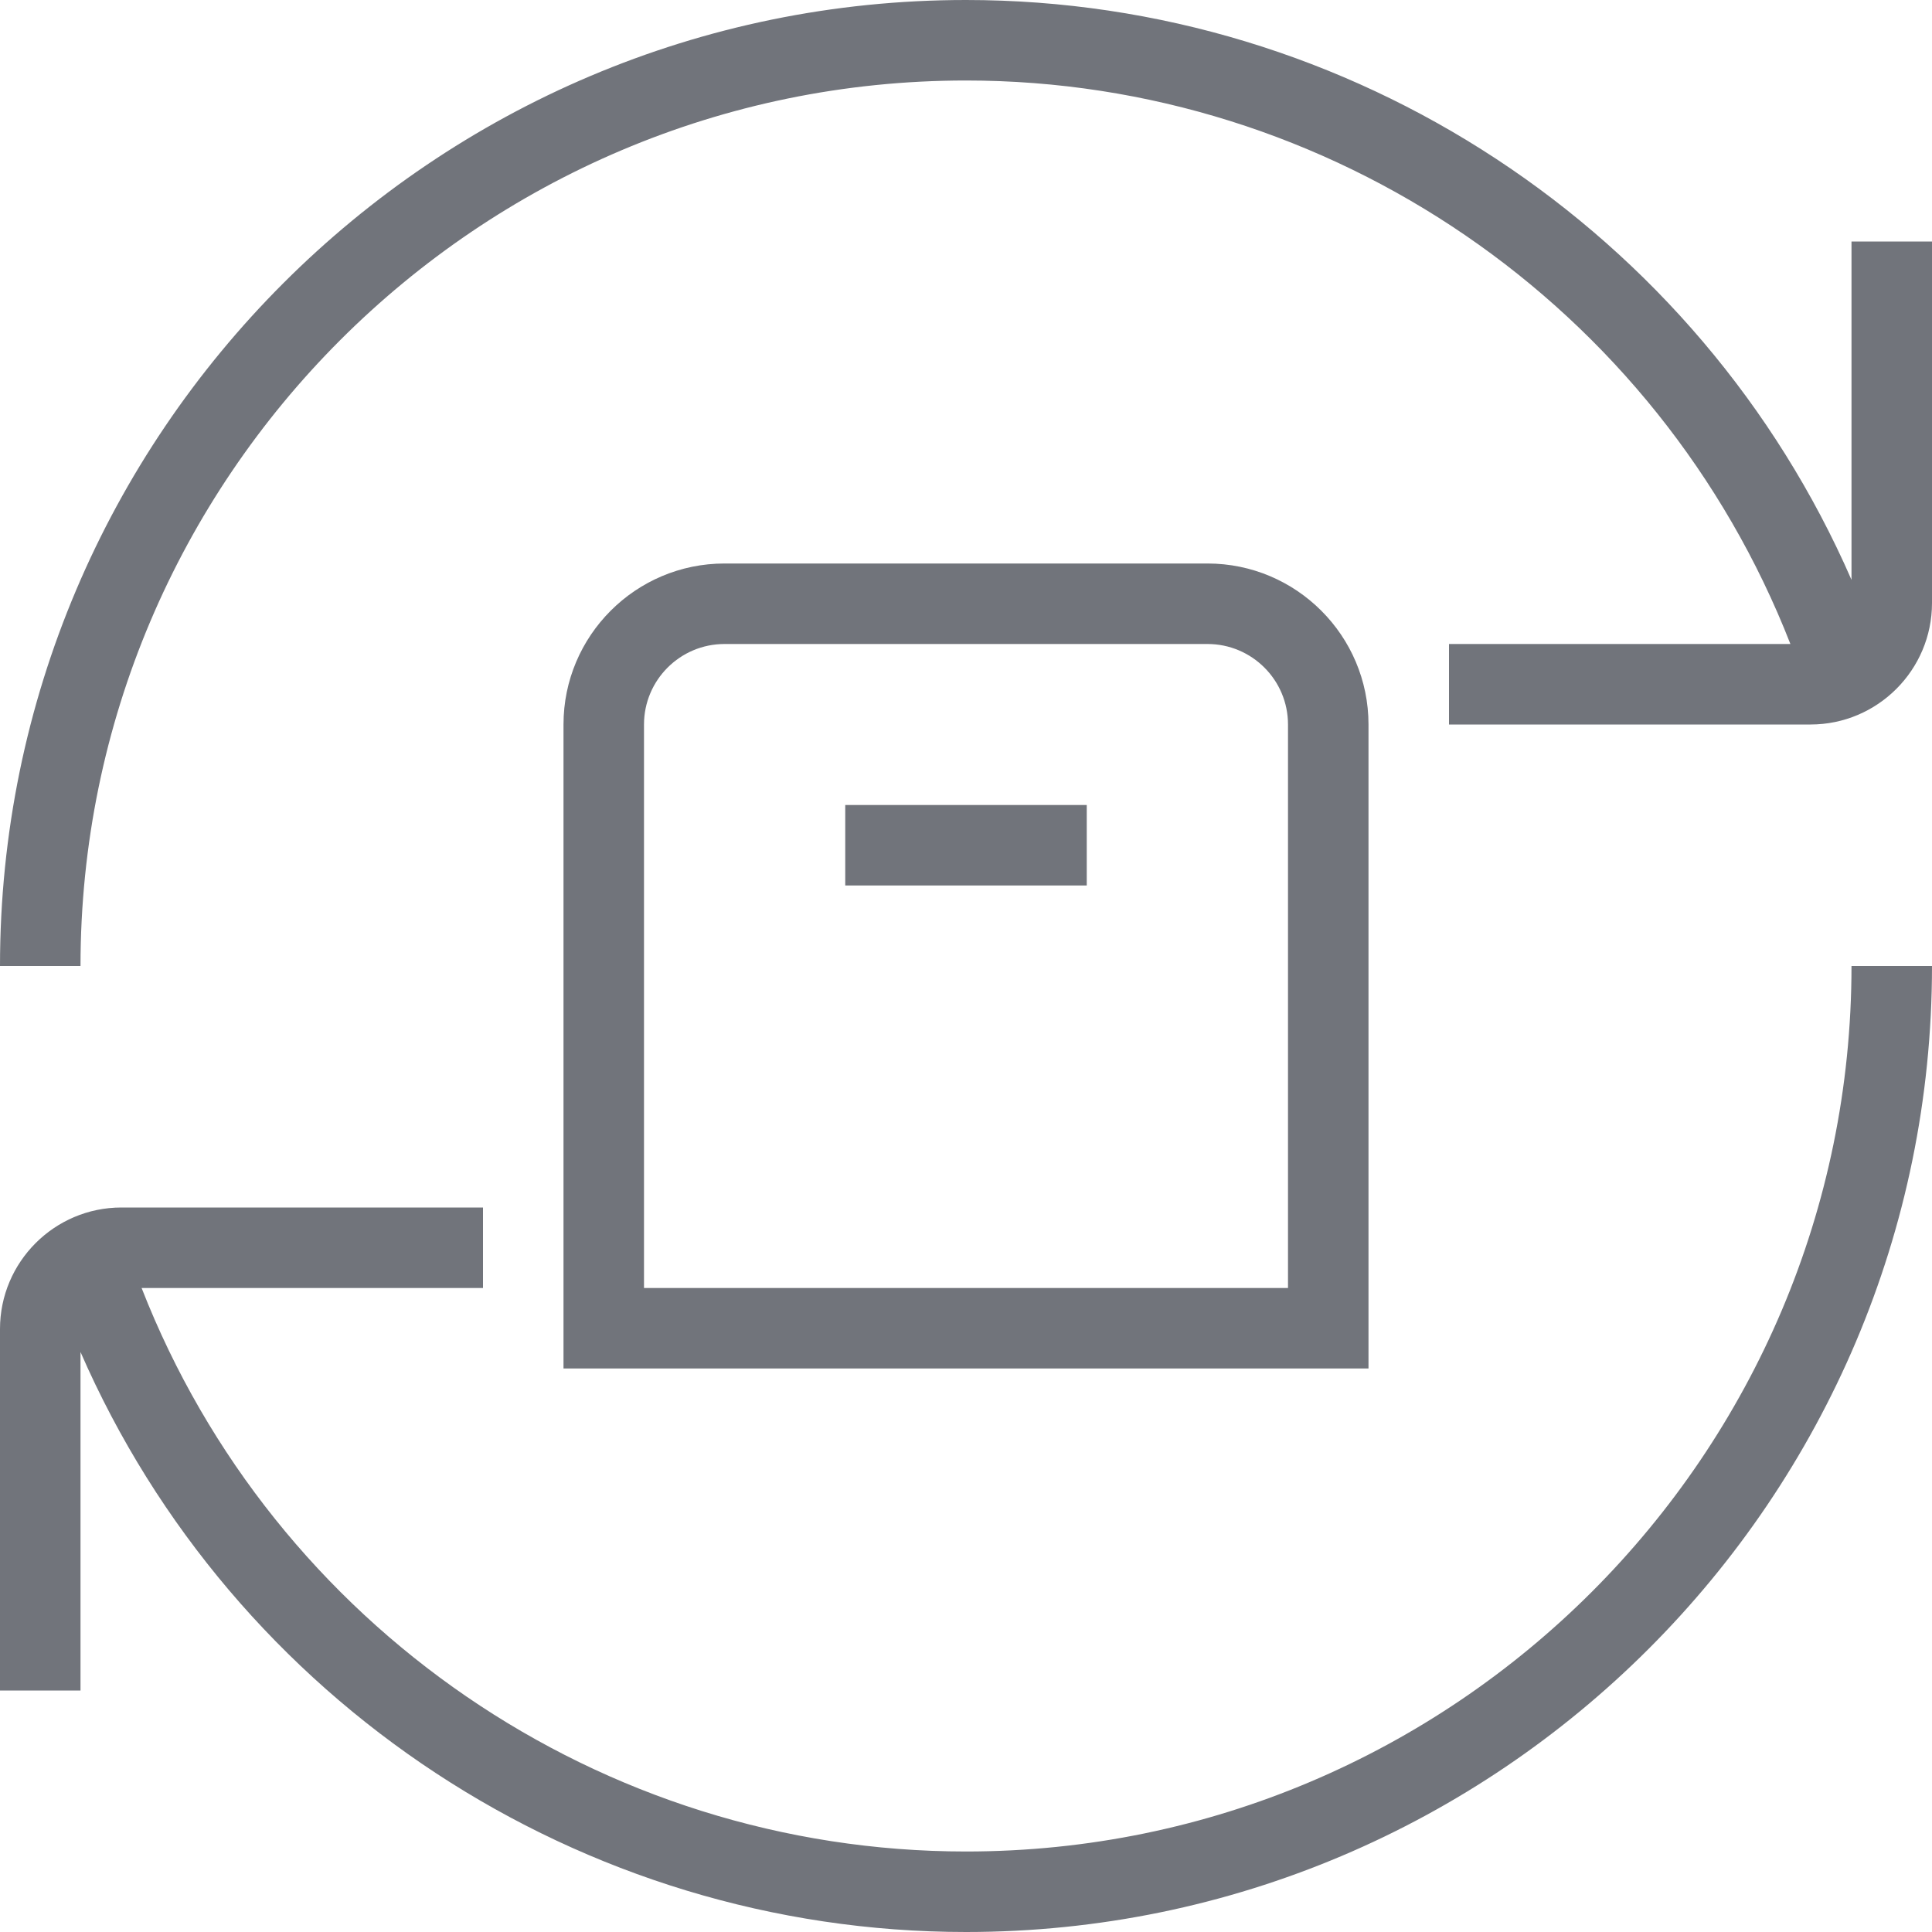
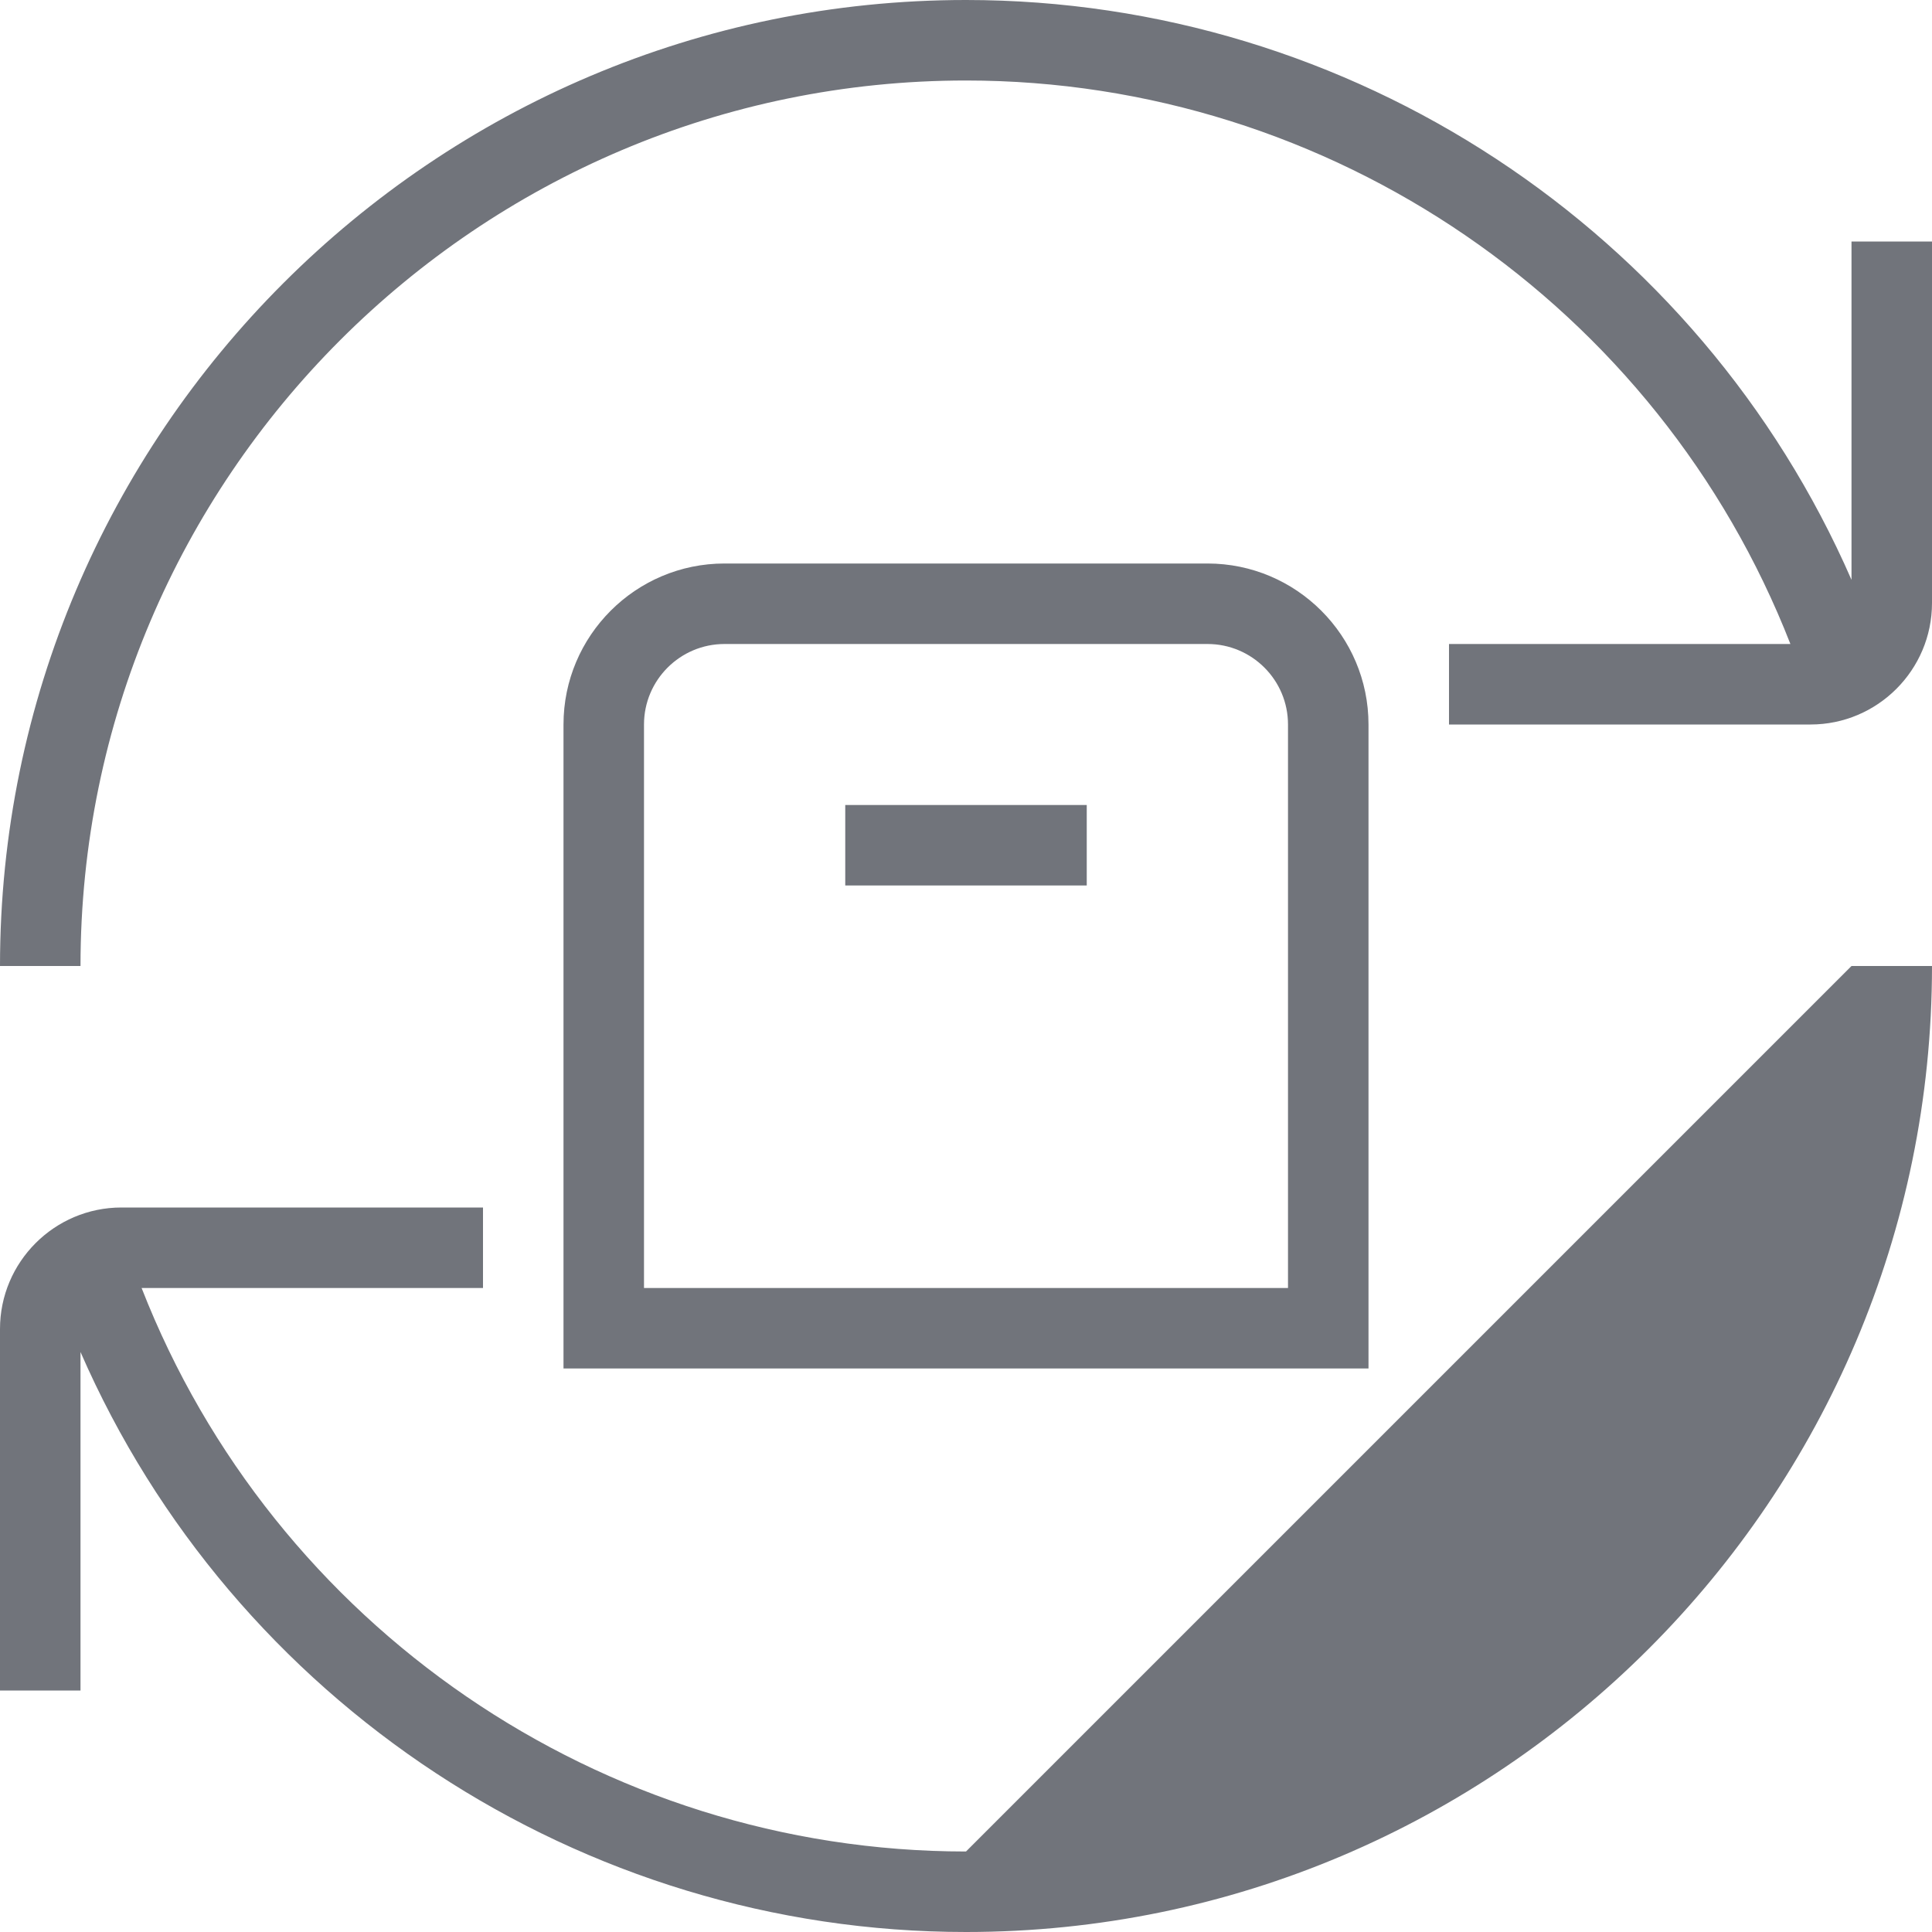
<svg xmlns="http://www.w3.org/2000/svg" version="1.0" preserveAspectRatio="xMidYMid meet" height="512" viewBox="0 0 384 384" zoomAndPan="magnify" width="512">
-   <path fill-rule="nonzero" fill-opacity="1" d="M 368 192 L 384 192 C 384 297.871 297.871 384 192 384 C 115.359 384 46.289 338.191 16 268.719 L 16 336 L 0 336 L 0 264.145 C 0 250.832 10.832 240 24.129 240 L 96 240 L 96 256 L 28.145 256 C 54.398 323.199 119.457 368 192 368 C 289.039 368 368 289.039 368 192 Z M 368 48 L 368 115.246 C 337.695 45.793 268.641 0 192 0 C 86.129 0 0 86.129 0 192 L 16 192 C 16 94.961 94.961 16 192 16 C 264.543 16 329.617 60.801 355.855 128 L 288 128 L 288 144 L 359.855 144 C 373.168 144 384 133.168 384 119.855 L 384 48 Z M 272 272 L 112 272 L 112 144 C 112 126.352 126.352 112 144 112 L 240 112 C 257.648 112 272 126.352 272 144 Z M 256 144 C 256 135.168 248.832 128 240 128 L 144 128 C 135.184 128 128 135.168 128 144 L 128 256 L 256 256 Z M 168 176 L 216 176 L 216 160 L 168 160 Z M 168 176" fill="#71747b" />
+   <path fill-rule="nonzero" fill-opacity="1" d="M 368 192 L 384 192 C 384 297.871 297.871 384 192 384 C 115.359 384 46.289 338.191 16 268.719 L 16 336 L 0 336 L 0 264.145 C 0 250.832 10.832 240 24.129 240 L 96 240 L 96 256 L 28.145 256 C 54.398 323.199 119.457 368 192 368 Z M 368 48 L 368 115.246 C 337.695 45.793 268.641 0 192 0 C 86.129 0 0 86.129 0 192 L 16 192 C 16 94.961 94.961 16 192 16 C 264.543 16 329.617 60.801 355.855 128 L 288 128 L 288 144 L 359.855 144 C 373.168 144 384 133.168 384 119.855 L 384 48 Z M 272 272 L 112 272 L 112 144 C 112 126.352 126.352 112 144 112 L 240 112 C 257.648 112 272 126.352 272 144 Z M 256 144 C 256 135.168 248.832 128 240 128 L 144 128 C 135.184 128 128 135.168 128 144 L 128 256 L 256 256 Z M 168 176 L 216 176 L 216 160 L 168 160 Z M 168 176" fill="#71747b" />
</svg>